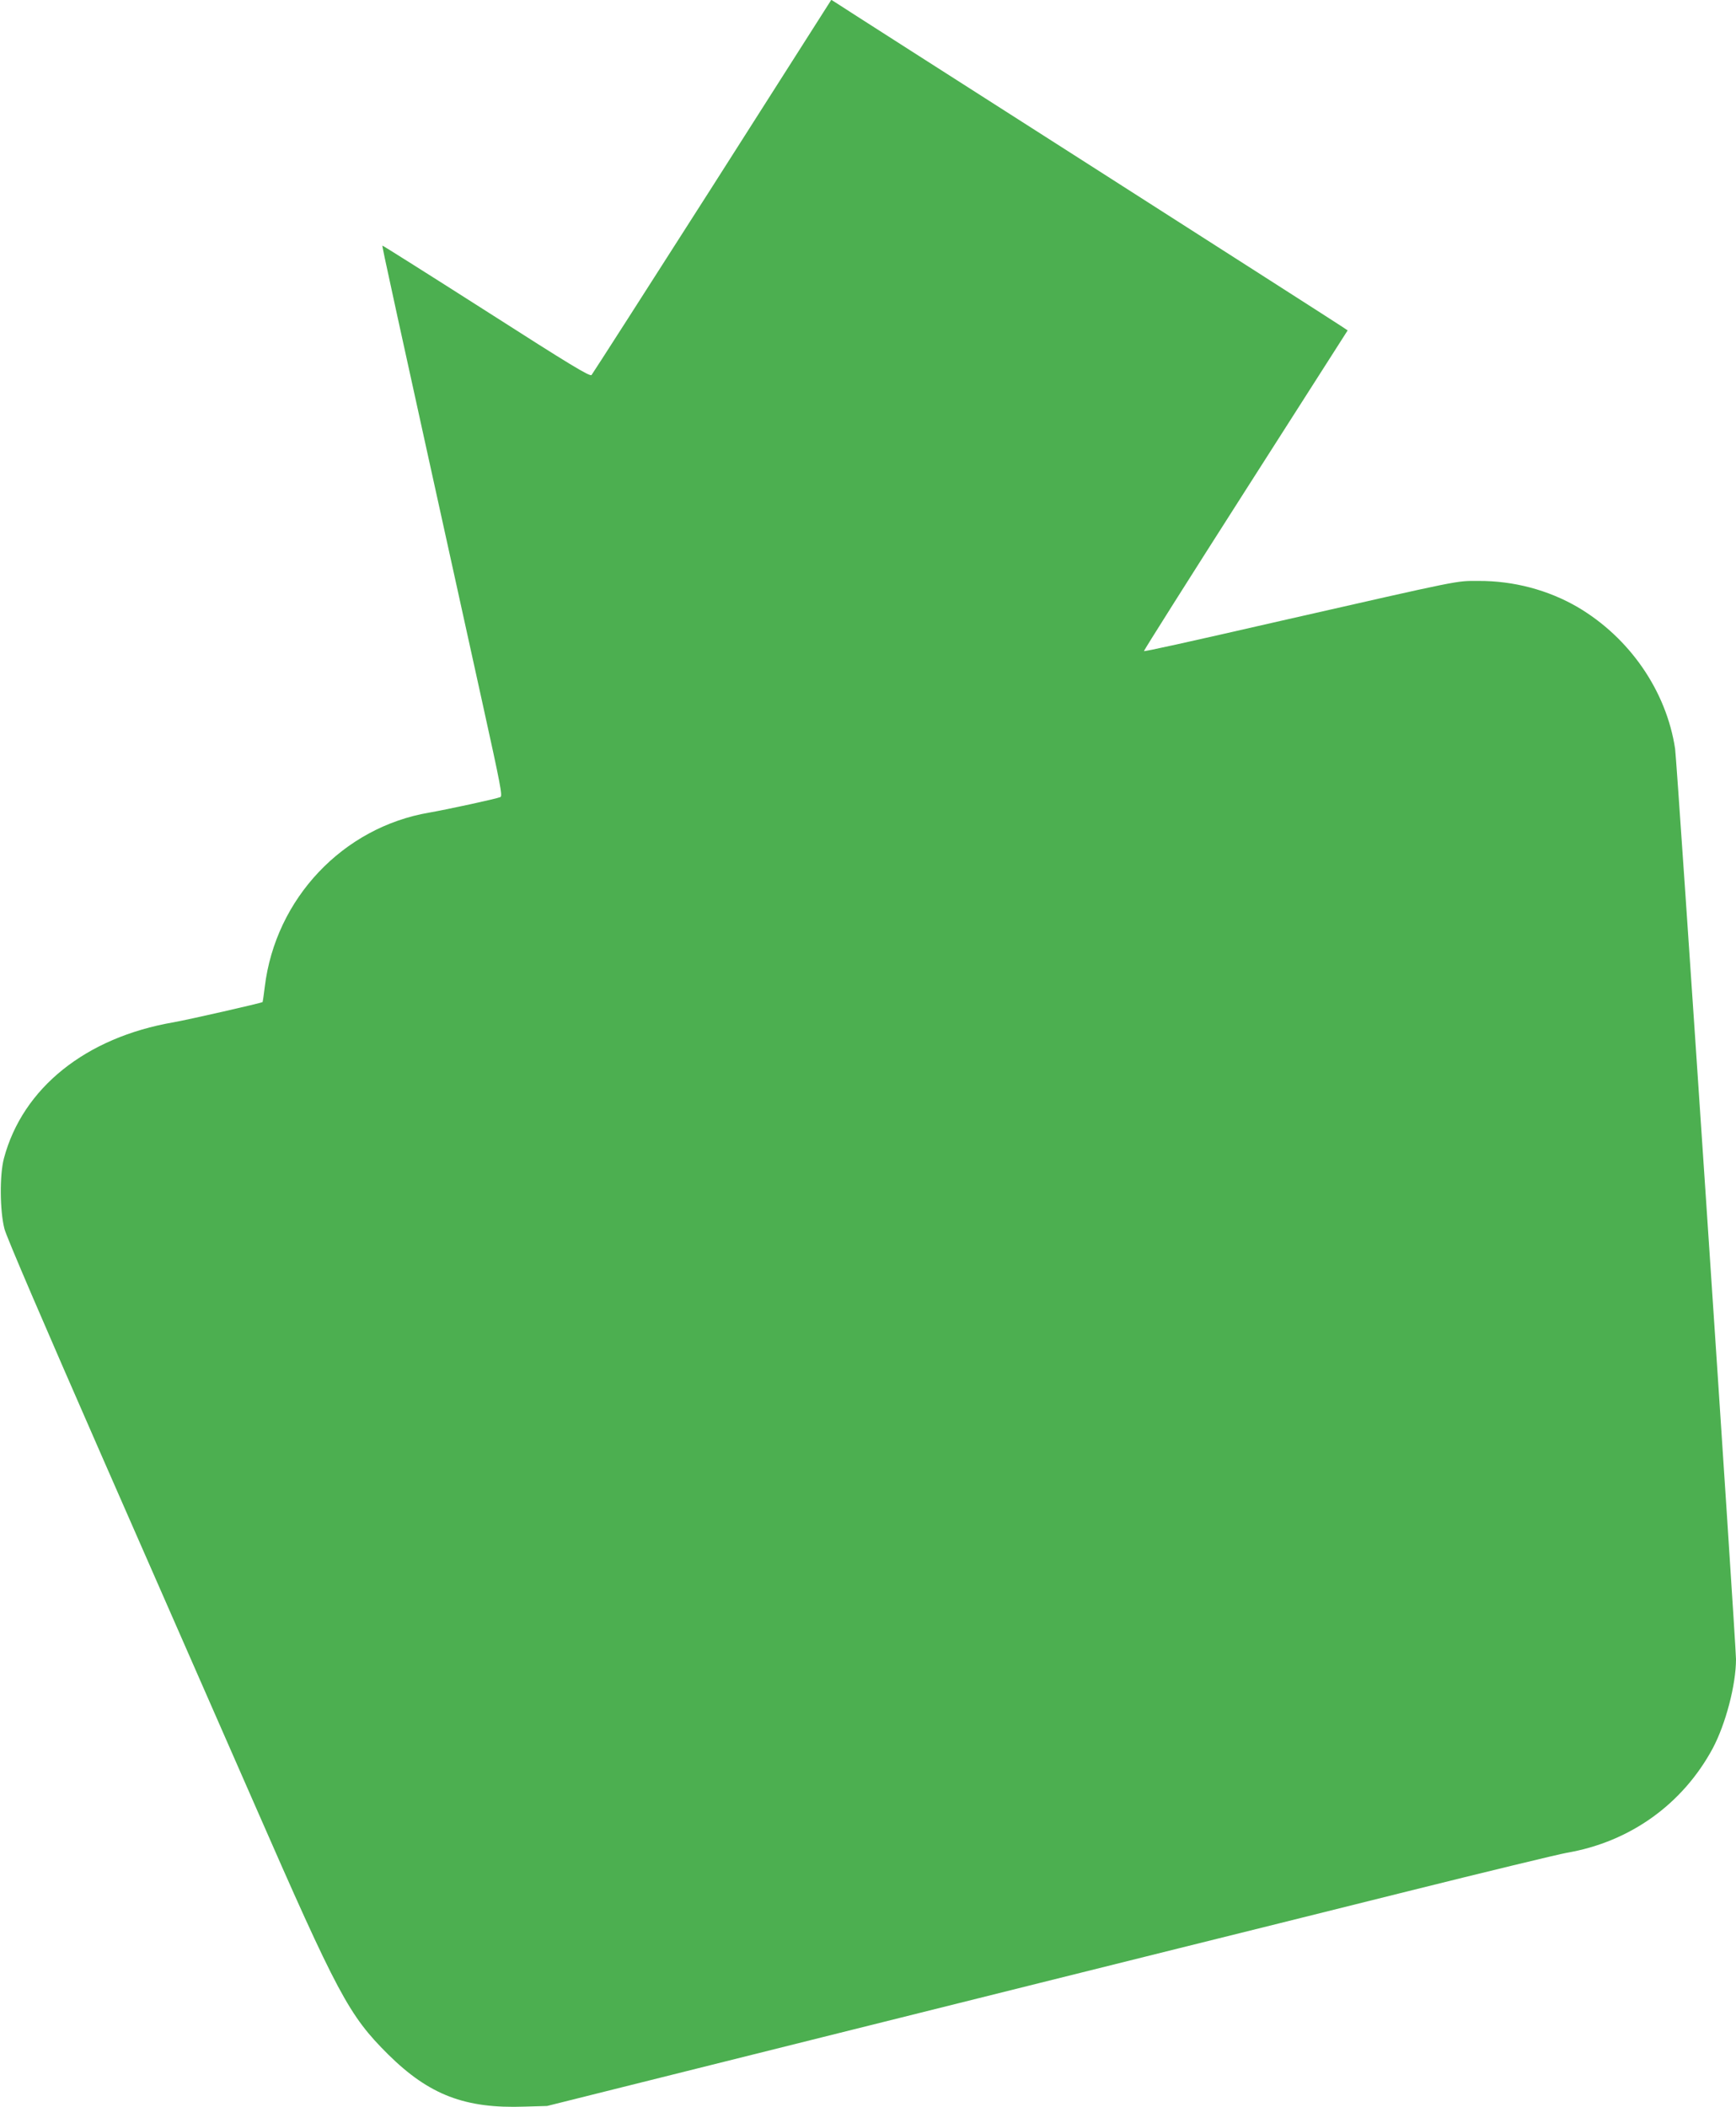
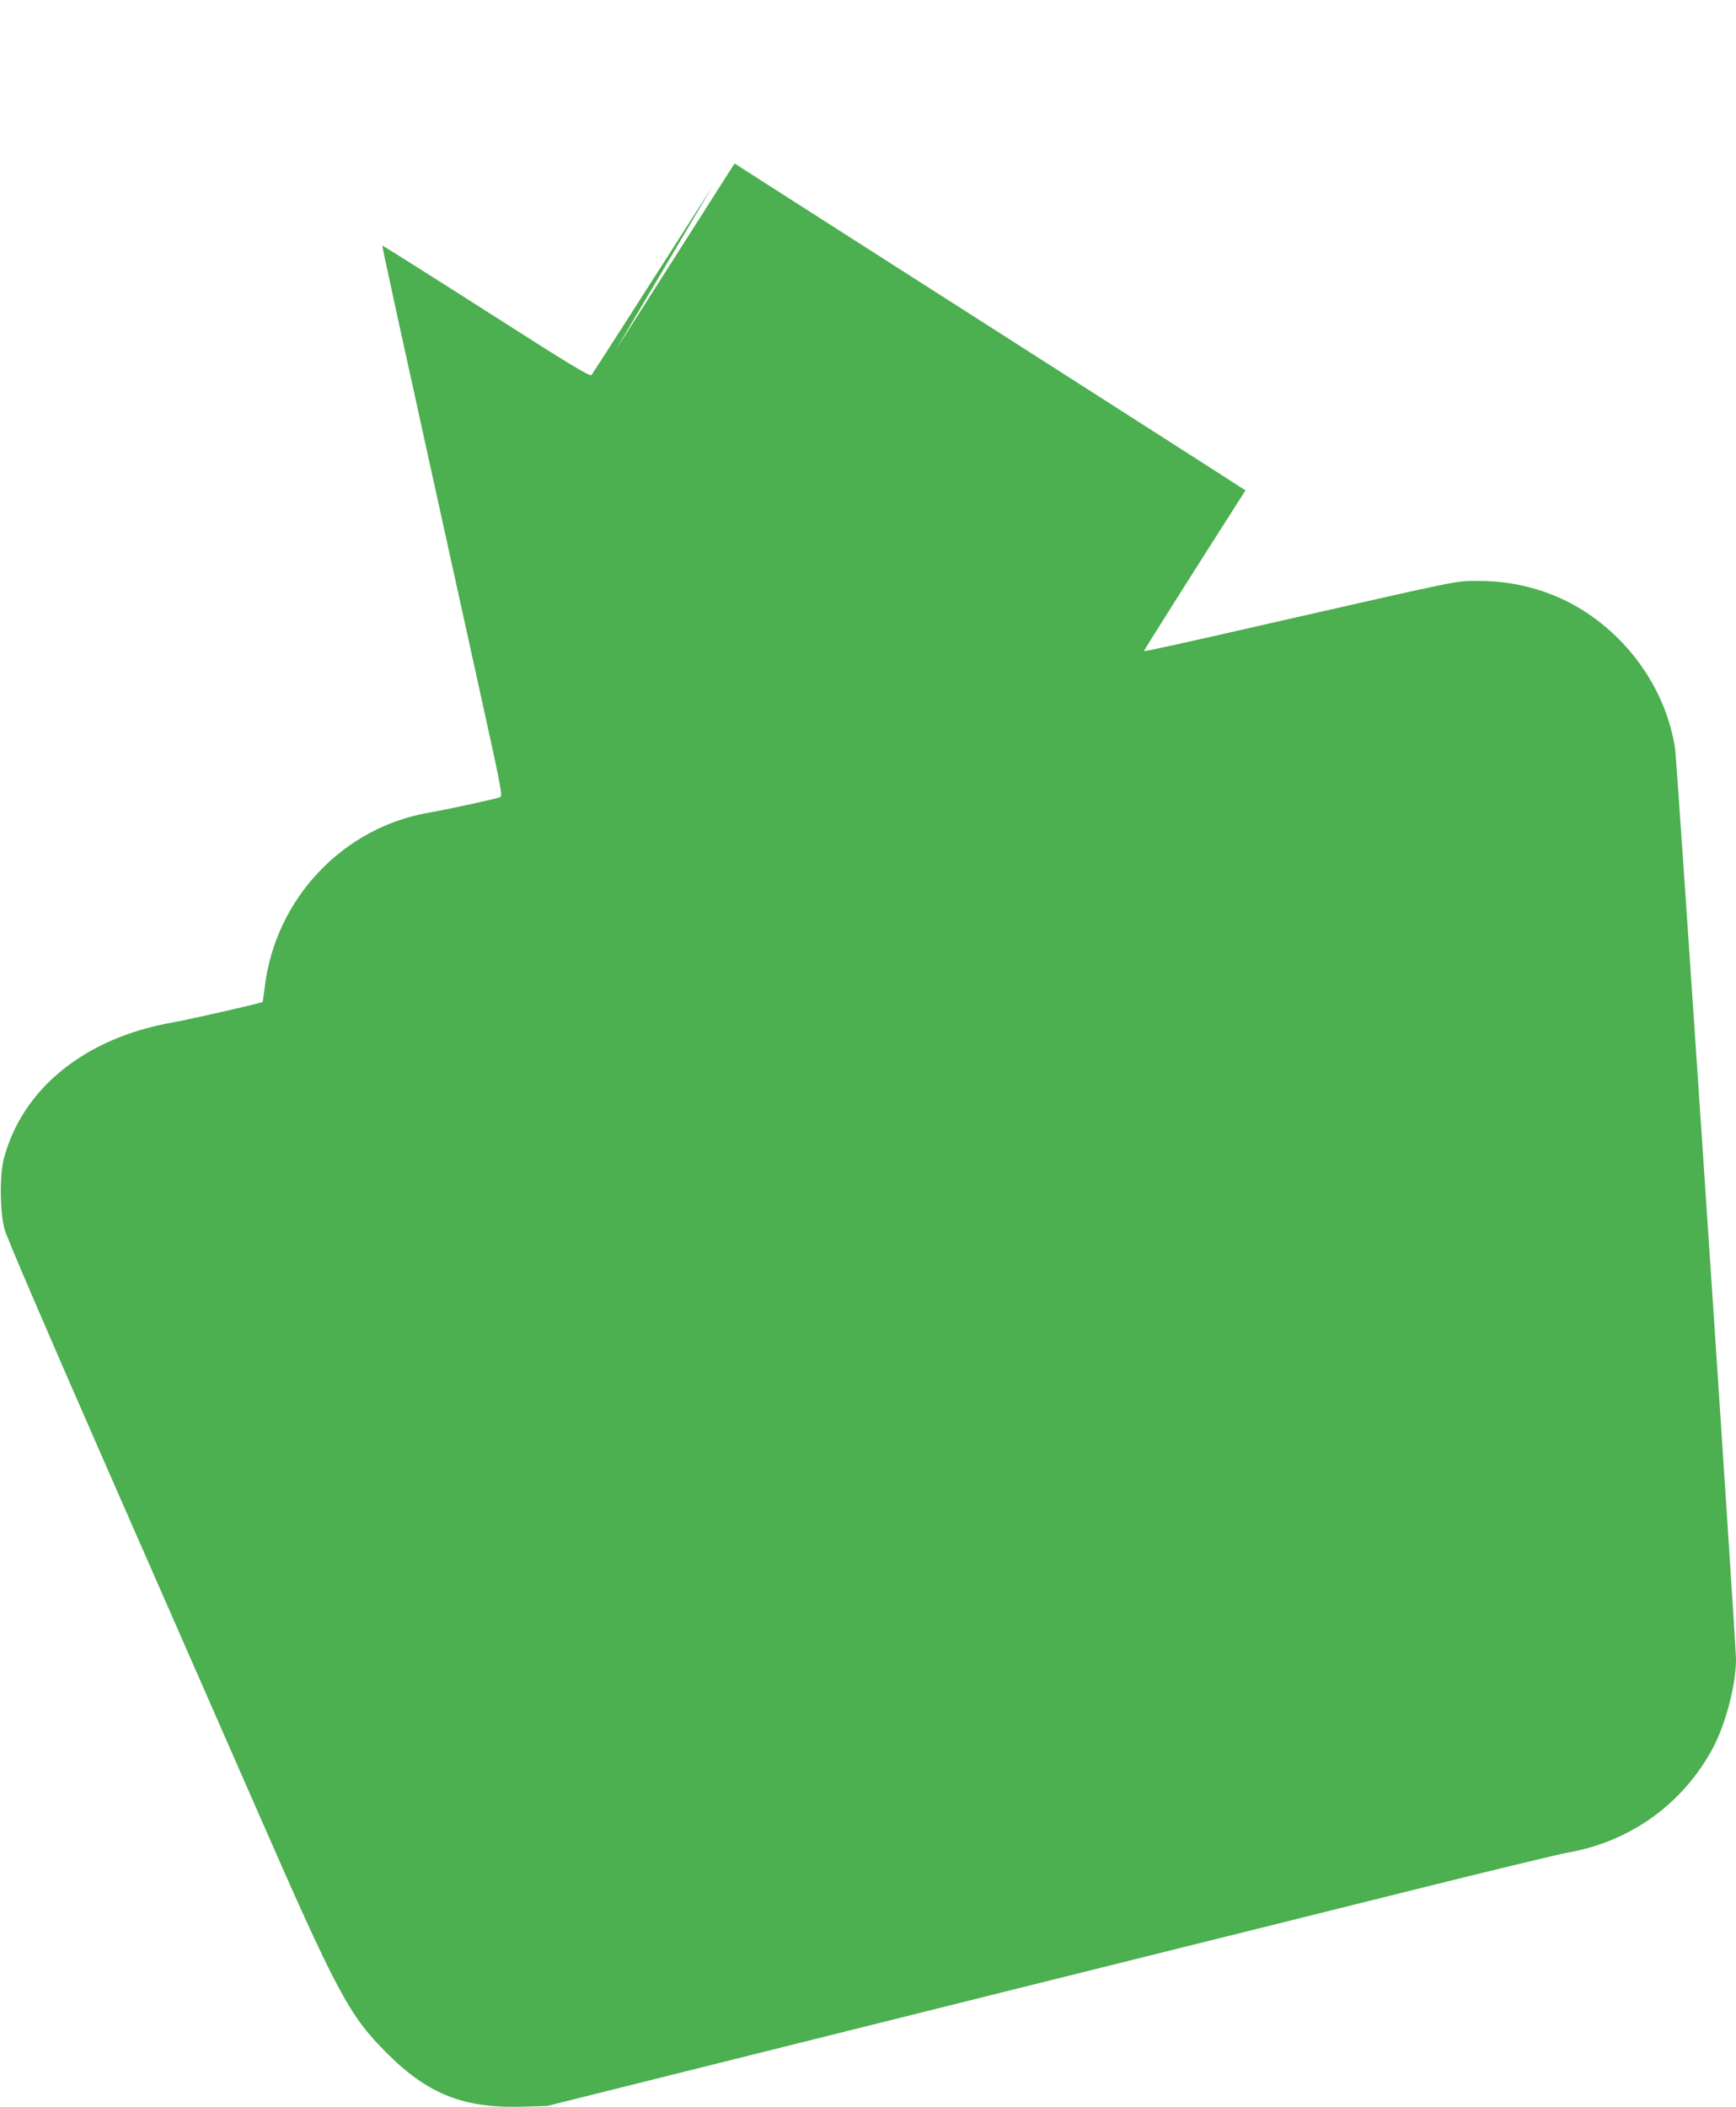
<svg xmlns="http://www.w3.org/2000/svg" version="1.0" width="1055pt" height="1280pt" viewBox="0 0 1055 1280" preserveAspectRatio="xMidYMid meet">
  <g transform="translate(0,1280) scale(0.1,-0.1)" fill="#4caf50" stroke="none">
-     <path d="M4330 11668 c-398 -623 -729 -1139 -735 -1146 -10 -11 -129 61 -640 388 -345 220 -629 399 -631 398 -3 -4 41 -206 610 -2788 107 -485 121 -556 107 -562 -22 -10 -327 -76 -431 -94 -526 -89 -936 -523 -1001 -1059 -6 -49 -12 -91 -13 -92 -6 -6 -450 -107 -541 -123 -534 -92 -917 -399 -1031 -826 -27 -101 -25 -320 3 -429 13 -50 238 -573 596 -1390 316 -720 729 -1661 917 -2090 515 -1177 580 -1297 819 -1535 249 -246 467 -330 830 -317 l136 4 1670 417 c919 229 1895 473 2170 541 275 68 897 223 1382 344 485 121 924 227 975 236 384 66 704 295 887 635 78 147 141 385 141 541 0 91 -359 5458 -370 5530 -53 352 -277 676 -594 862 -178 103 -387 159 -601 158 -141 0 -85 11 -1195 -241 -594 -136 -835 -189 -838 -185 -2 2 275 441 617 976 l621 972 -33 22 c-17 12 -711 456 -1542 987 -830 530 -1522 972 -1536 982 l-27 17 -722 -1133z" />
+     <path d="M4330 11668 c-398 -623 -729 -1139 -735 -1146 -10 -11 -129 61 -640 388 -345 220 -629 399 -631 398 -3 -4 41 -206 610 -2788 107 -485 121 -556 107 -562 -22 -10 -327 -76 -431 -94 -526 -89 -936 -523 -1001 -1059 -6 -49 -12 -91 -13 -92 -6 -6 -450 -107 -541 -123 -534 -92 -917 -399 -1031 -826 -27 -101 -25 -320 3 -429 13 -50 238 -573 596 -1390 316 -720 729 -1661 917 -2090 515 -1177 580 -1297 819 -1535 249 -246 467 -330 830 -317 l136 4 1670 417 c919 229 1895 473 2170 541 275 68 897 223 1382 344 485 121 924 227 975 236 384 66 704 295 887 635 78 147 141 385 141 541 0 91 -359 5458 -370 5530 -53 352 -277 676 -594 862 -178 103 -387 159 -601 158 -141 0 -85 11 -1195 -241 -594 -136 -835 -189 -838 -185 -2 2 275 441 617 976 c-17 12 -711 456 -1542 987 -830 530 -1522 972 -1536 982 l-27 17 -722 -1133z" />
  </g>
</svg>